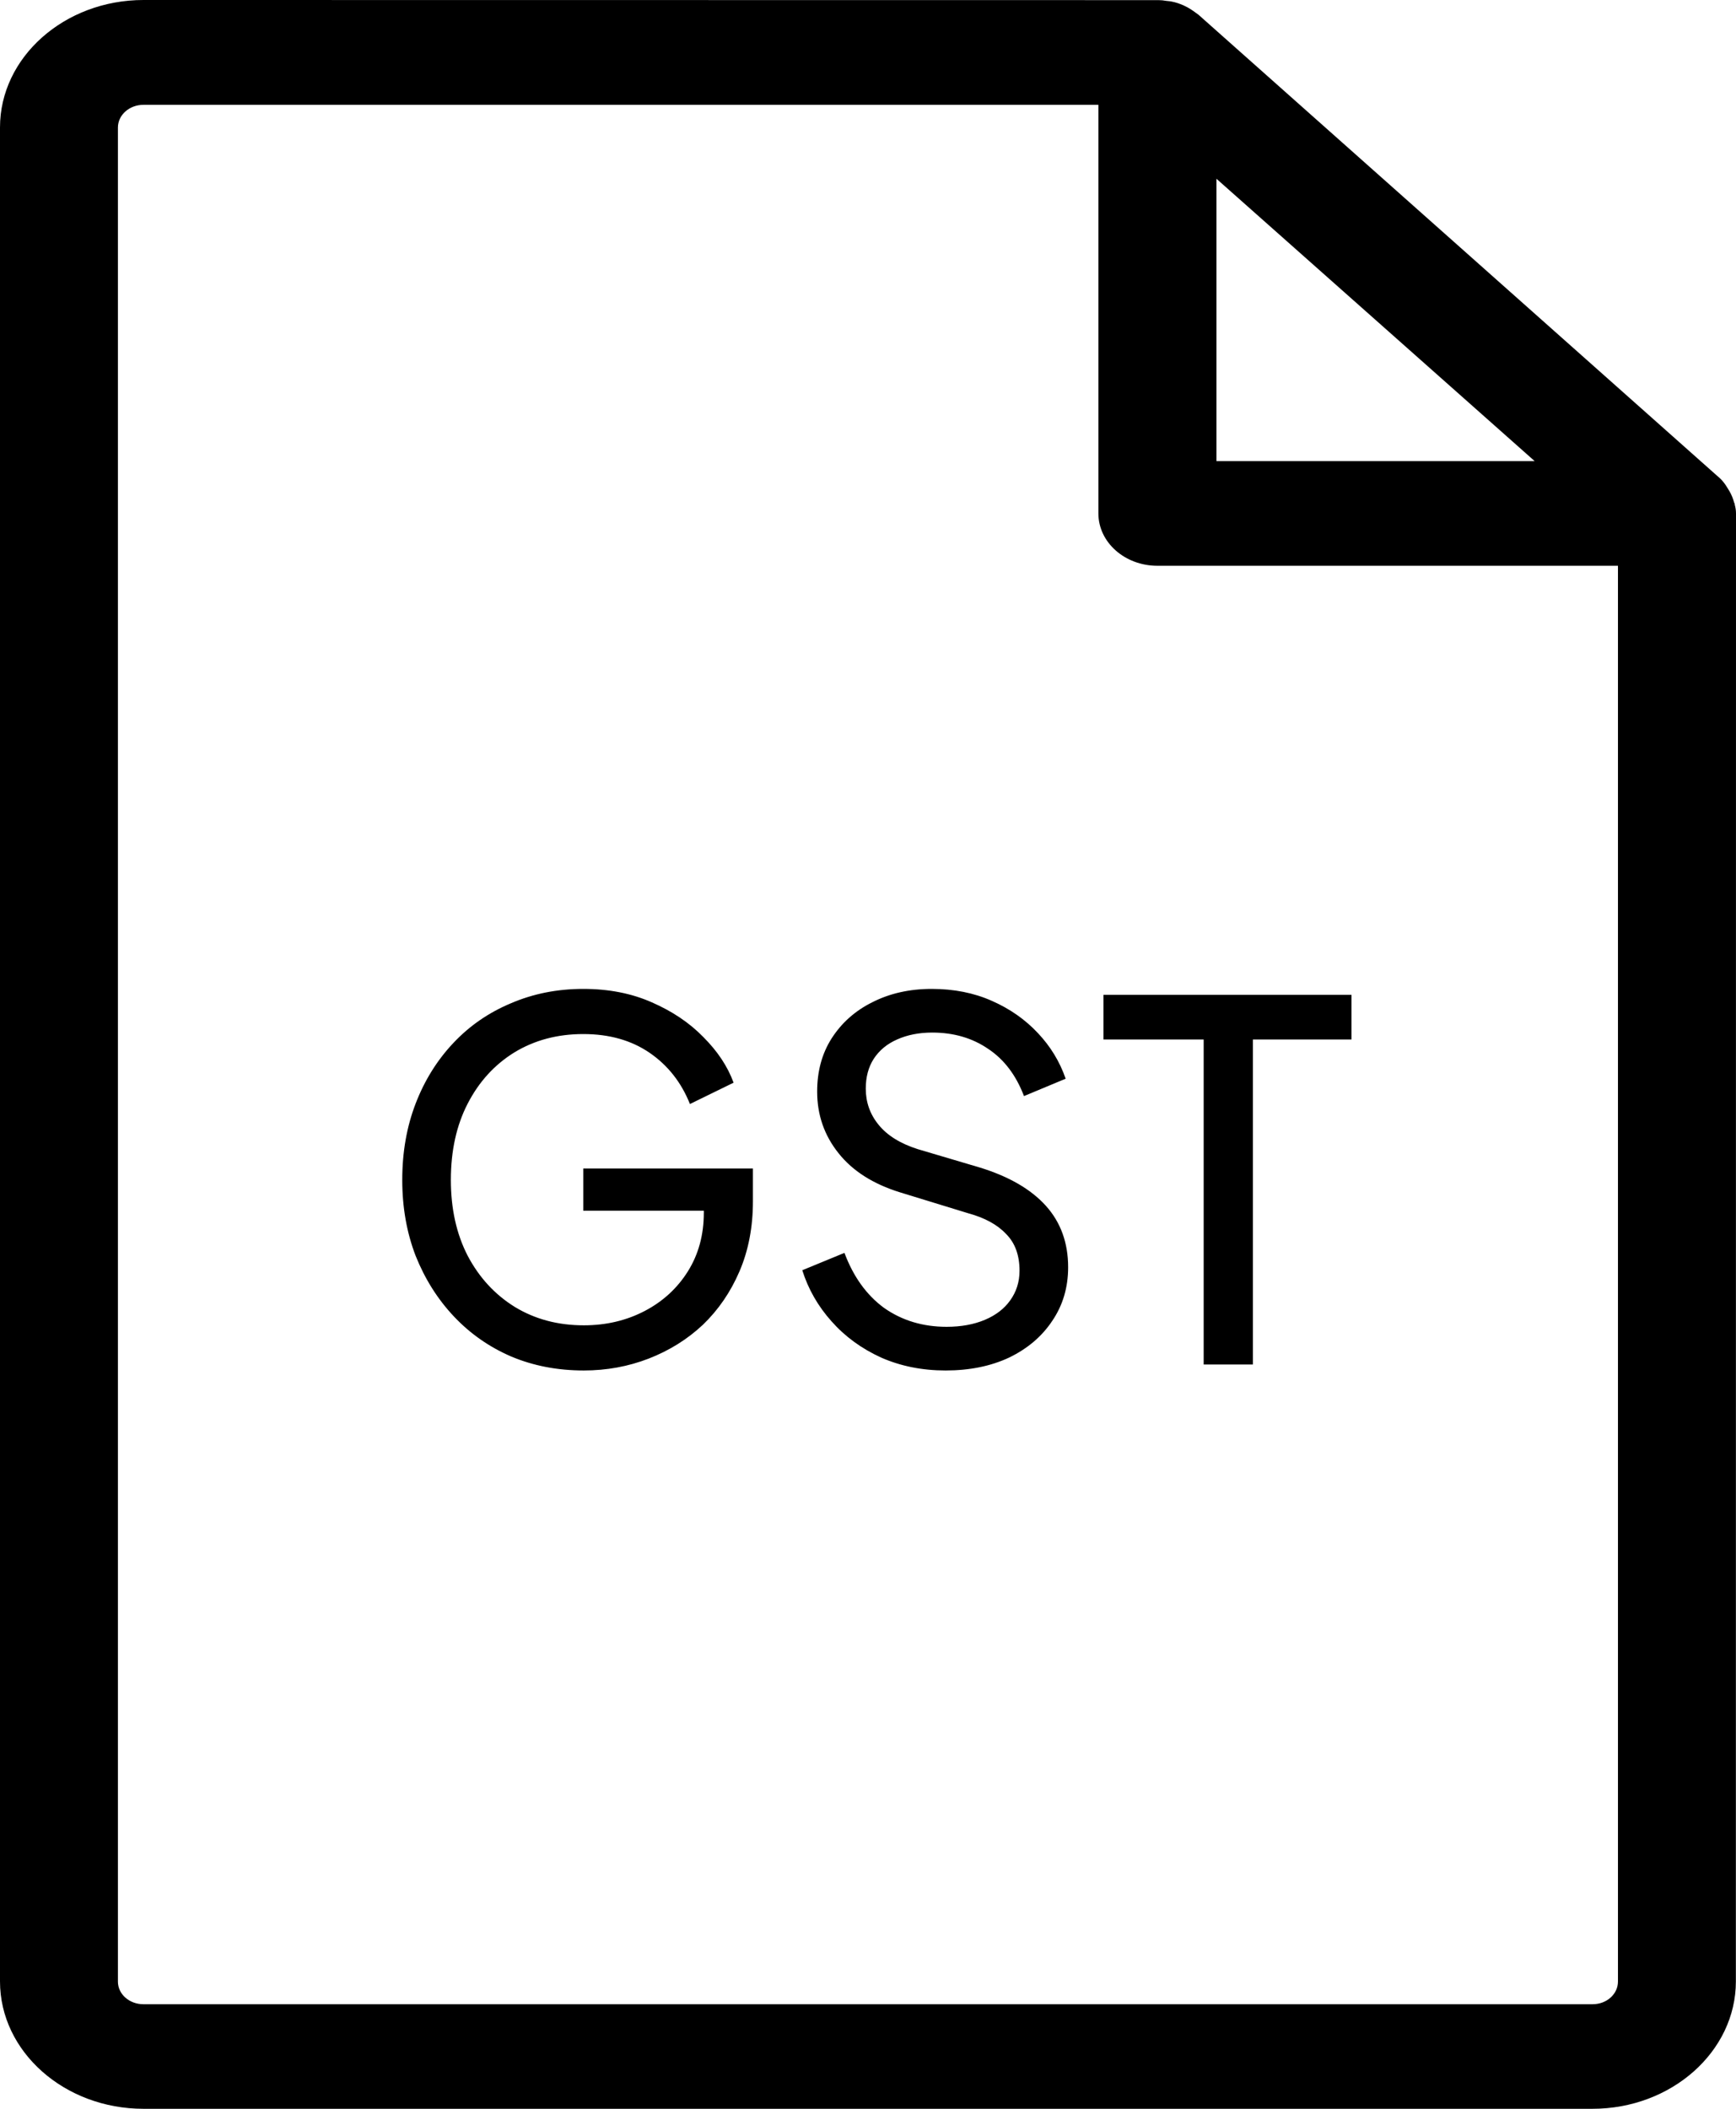
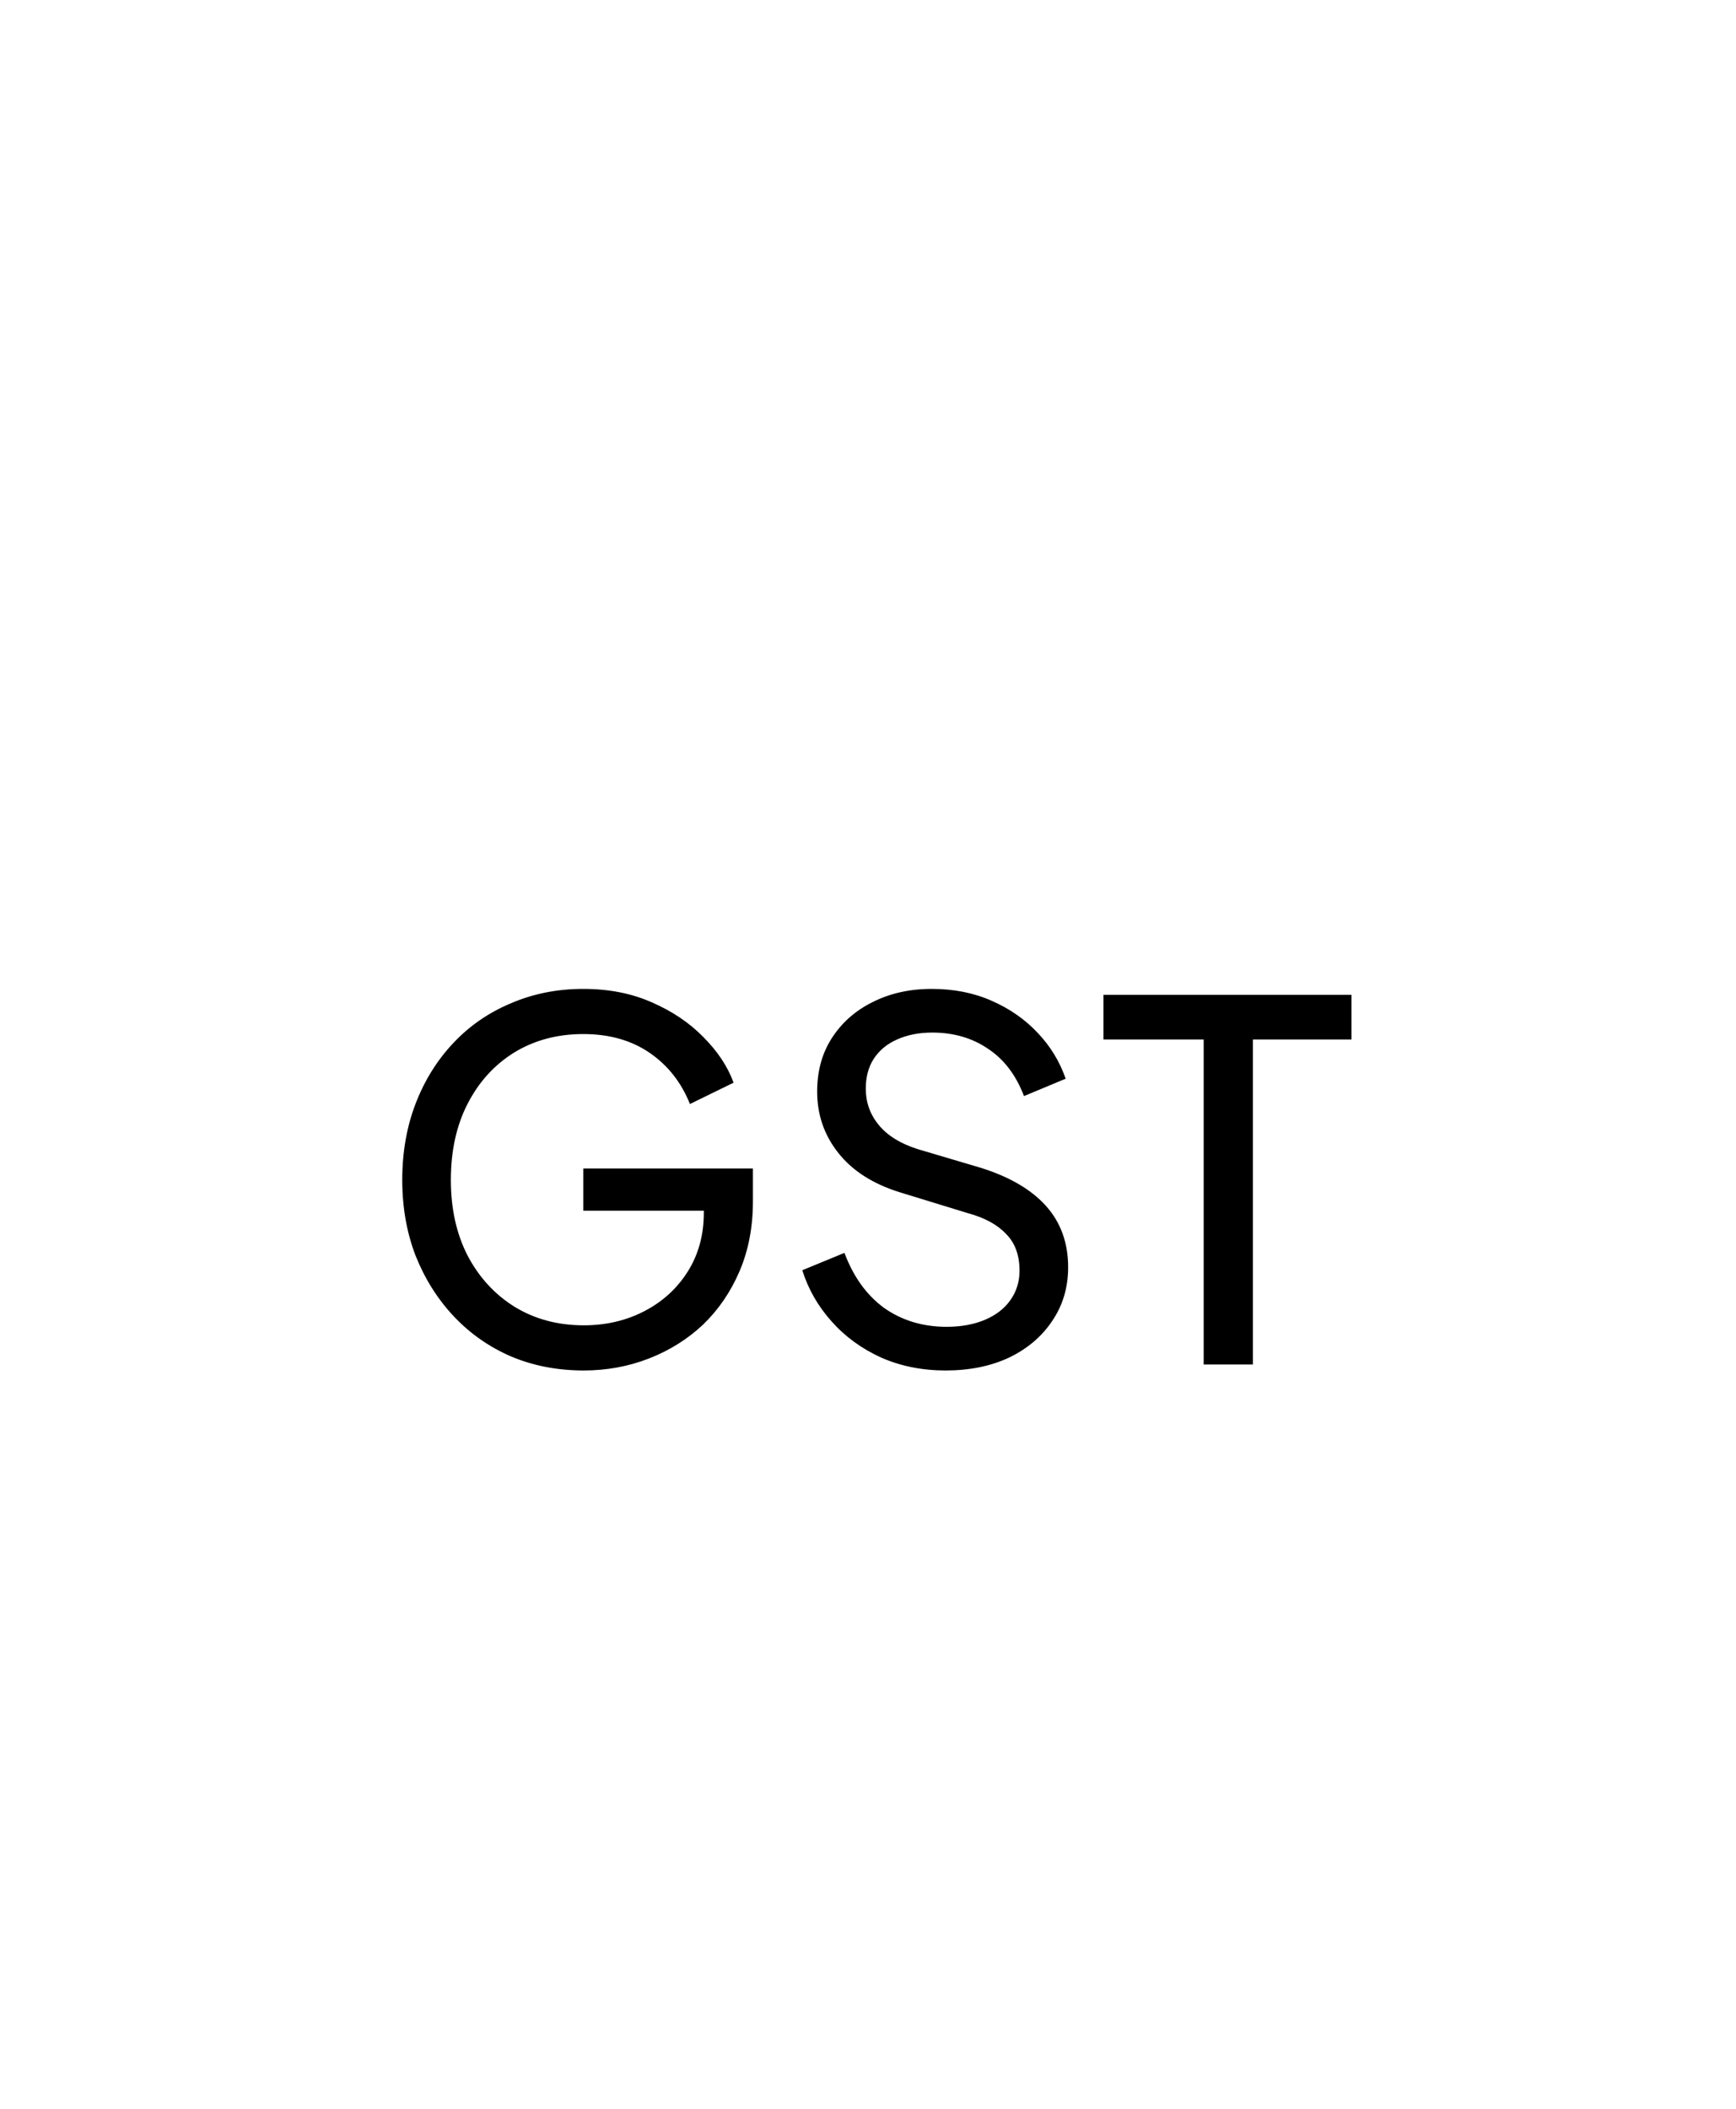
<svg xmlns="http://www.w3.org/2000/svg" width="14" height="17" viewBox="0 0 14 17" fill="none">
-   <path d="M13.99 4.069C13.99 4.063 13.99 4.058 13.986 4.055C13.976 4.018 13.964 3.988 13.945 3.956C13.939 3.947 13.935 3.939 13.929 3.93C13.911 3.9 13.889 3.871 13.86 3.846L13.856 3.843L9.671 0.124L9.668 0.121C9.639 0.099 9.607 0.076 9.576 0.059C9.566 0.054 9.554 0.048 9.544 0.043C9.511 0.029 9.48 0.018 9.446 0.012C9.433 0.009 9.417 0.009 9.405 0.007C9.383 0.003 9.364 0.001 9.342 0.001L1.157 0C0.519 0 0 0.462 0 1.027V15.973C0 16.54 0.52 17 1.157 17H12.842C13.48 17 13.999 16.538 13.999 15.973L14 4.139C14 4.114 13.996 4.091 13.99 4.069ZM9.81 1.441L12.376 3.717H9.81V1.441ZM12.843 16.157H1.157C1.043 16.157 0.951 16.076 0.951 15.975V1.028C0.951 0.927 1.043 0.845 1.157 0.845H8.858V4.139C8.858 4.372 9.071 4.561 9.334 4.561H13.048V15.974C13.048 16.076 12.957 16.157 12.843 16.157Z" fill="black" />
  <path d="M4.708 11.048C4.497 11.048 4.303 11.011 4.124 10.936C3.945 10.859 3.791 10.751 3.66 10.612C3.529 10.473 3.427 10.311 3.352 10.124C3.28 9.937 3.244 9.733 3.244 9.512C3.244 9.288 3.28 9.083 3.352 8.896C3.424 8.709 3.525 8.547 3.656 8.408C3.787 8.269 3.941 8.163 4.12 8.088C4.299 8.011 4.493 7.972 4.704 7.972C4.909 7.972 5.093 8.008 5.256 8.08C5.421 8.152 5.56 8.245 5.672 8.36C5.787 8.475 5.868 8.597 5.916 8.728L5.564 8.9C5.495 8.727 5.387 8.589 5.24 8.488C5.093 8.387 4.915 8.336 4.704 8.336C4.496 8.336 4.311 8.385 4.148 8.484C3.988 8.583 3.863 8.72 3.772 8.896C3.681 9.072 3.636 9.277 3.636 9.512C3.636 9.744 3.681 9.948 3.772 10.124C3.865 10.3 3.992 10.437 4.152 10.536C4.315 10.635 4.5 10.684 4.708 10.684C4.889 10.684 5.053 10.645 5.2 10.568C5.347 10.491 5.463 10.384 5.548 10.248C5.633 10.112 5.676 9.955 5.676 9.776V9.592L5.856 9.76H4.704V9.42H6.072V9.684C6.072 9.892 6.036 10.08 5.964 10.248C5.892 10.416 5.793 10.56 5.668 10.68C5.543 10.797 5.397 10.888 5.232 10.952C5.067 11.016 4.892 11.048 4.708 11.048ZM7.626 11.048C7.436 11.048 7.263 11.013 7.106 10.944C6.948 10.872 6.815 10.775 6.706 10.652C6.596 10.529 6.518 10.392 6.47 10.24L6.81 10.1C6.882 10.292 6.988 10.44 7.13 10.544C7.274 10.645 7.442 10.696 7.634 10.696C7.751 10.696 7.854 10.677 7.942 10.64C8.03 10.603 8.098 10.551 8.146 10.484C8.196 10.415 8.222 10.335 8.222 10.244C8.222 10.119 8.186 10.02 8.114 9.948C8.044 9.873 7.942 9.817 7.806 9.78L7.258 9.612C7.042 9.545 6.876 9.44 6.762 9.296C6.647 9.152 6.59 8.987 6.59 8.8C6.59 8.637 6.628 8.495 6.706 8.372C6.786 8.247 6.895 8.149 7.034 8.08C7.175 8.008 7.335 7.972 7.514 7.972C7.692 7.972 7.854 8.004 7.998 8.068C8.144 8.132 8.268 8.219 8.37 8.328C8.471 8.435 8.546 8.557 8.594 8.696L8.258 8.836C8.194 8.668 8.098 8.541 7.97 8.456C7.842 8.368 7.691 8.324 7.518 8.324C7.411 8.324 7.316 8.343 7.234 8.38C7.154 8.415 7.091 8.467 7.046 8.536C7.003 8.603 6.982 8.683 6.982 8.776C6.982 8.885 7.016 8.983 7.086 9.068C7.155 9.153 7.26 9.219 7.402 9.264L7.902 9.412C8.136 9.484 8.314 9.587 8.434 9.72C8.554 9.853 8.614 10.019 8.614 10.216C8.614 10.379 8.571 10.523 8.486 10.648C8.403 10.773 8.287 10.872 8.138 10.944C7.991 11.013 7.82 11.048 7.626 11.048ZM9.707 11V8.38H8.899V8.02H10.899V8.38H10.104V11H9.707Z" fill="black" />
</svg>